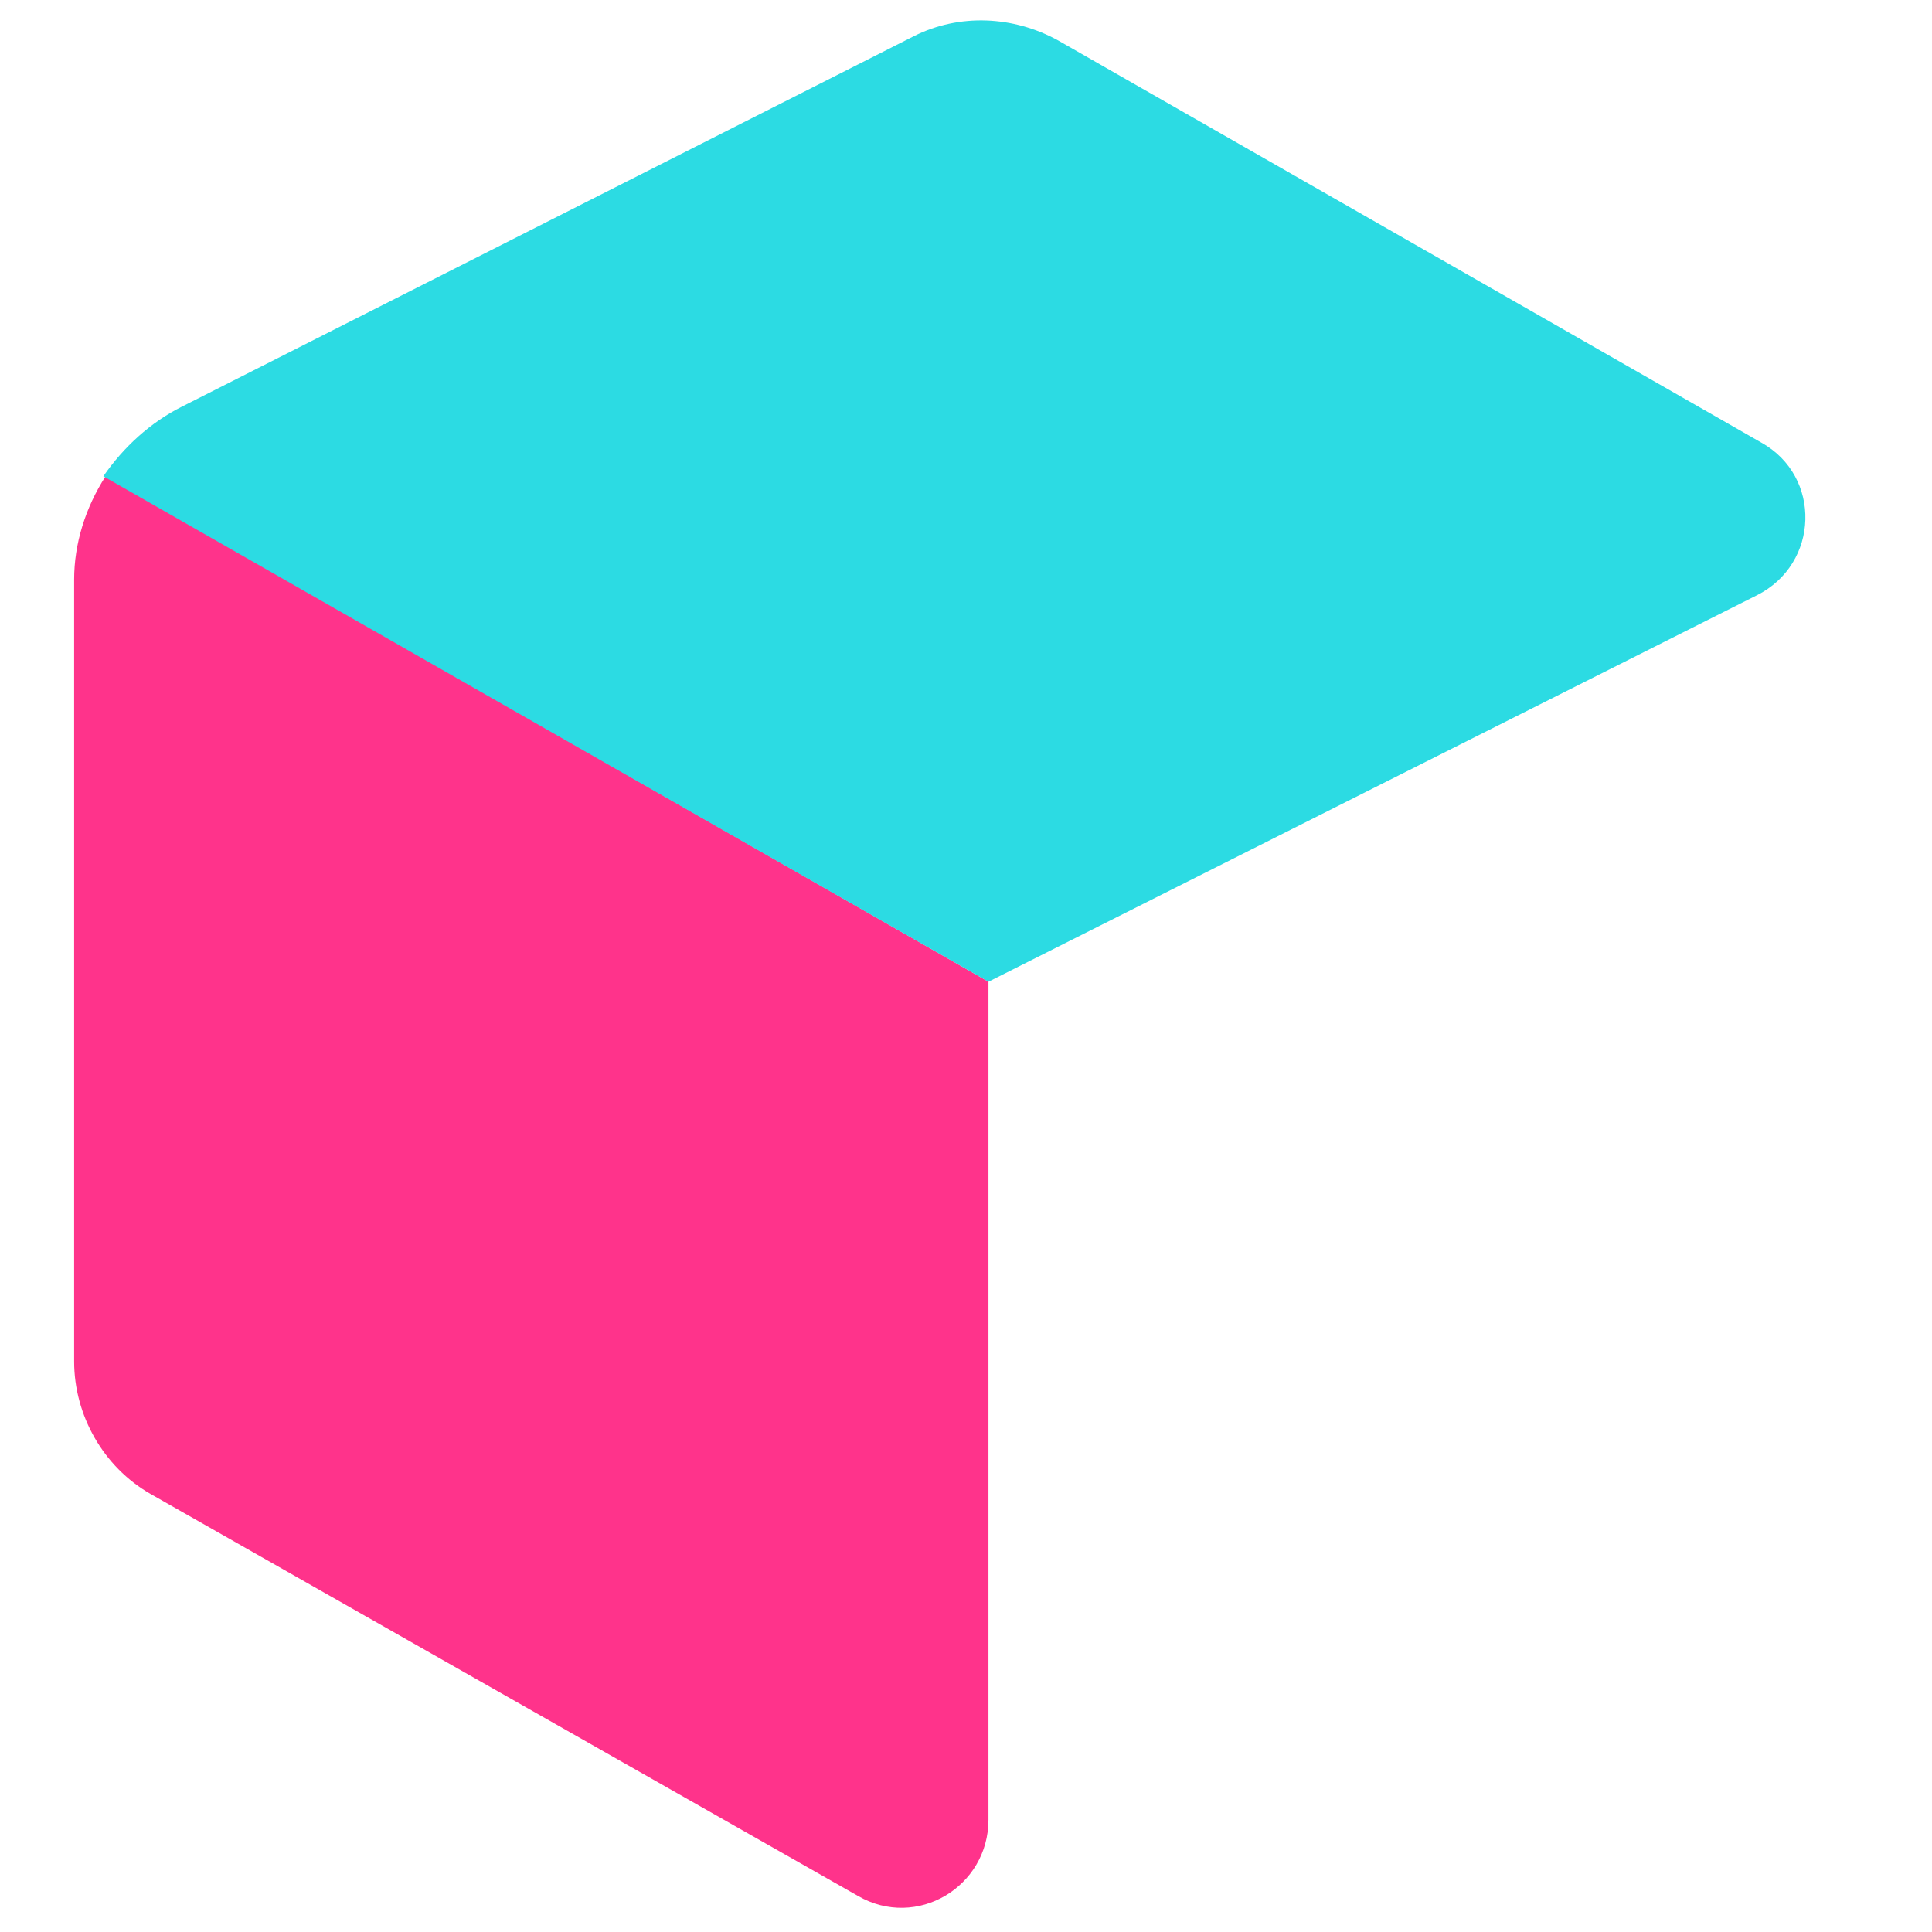
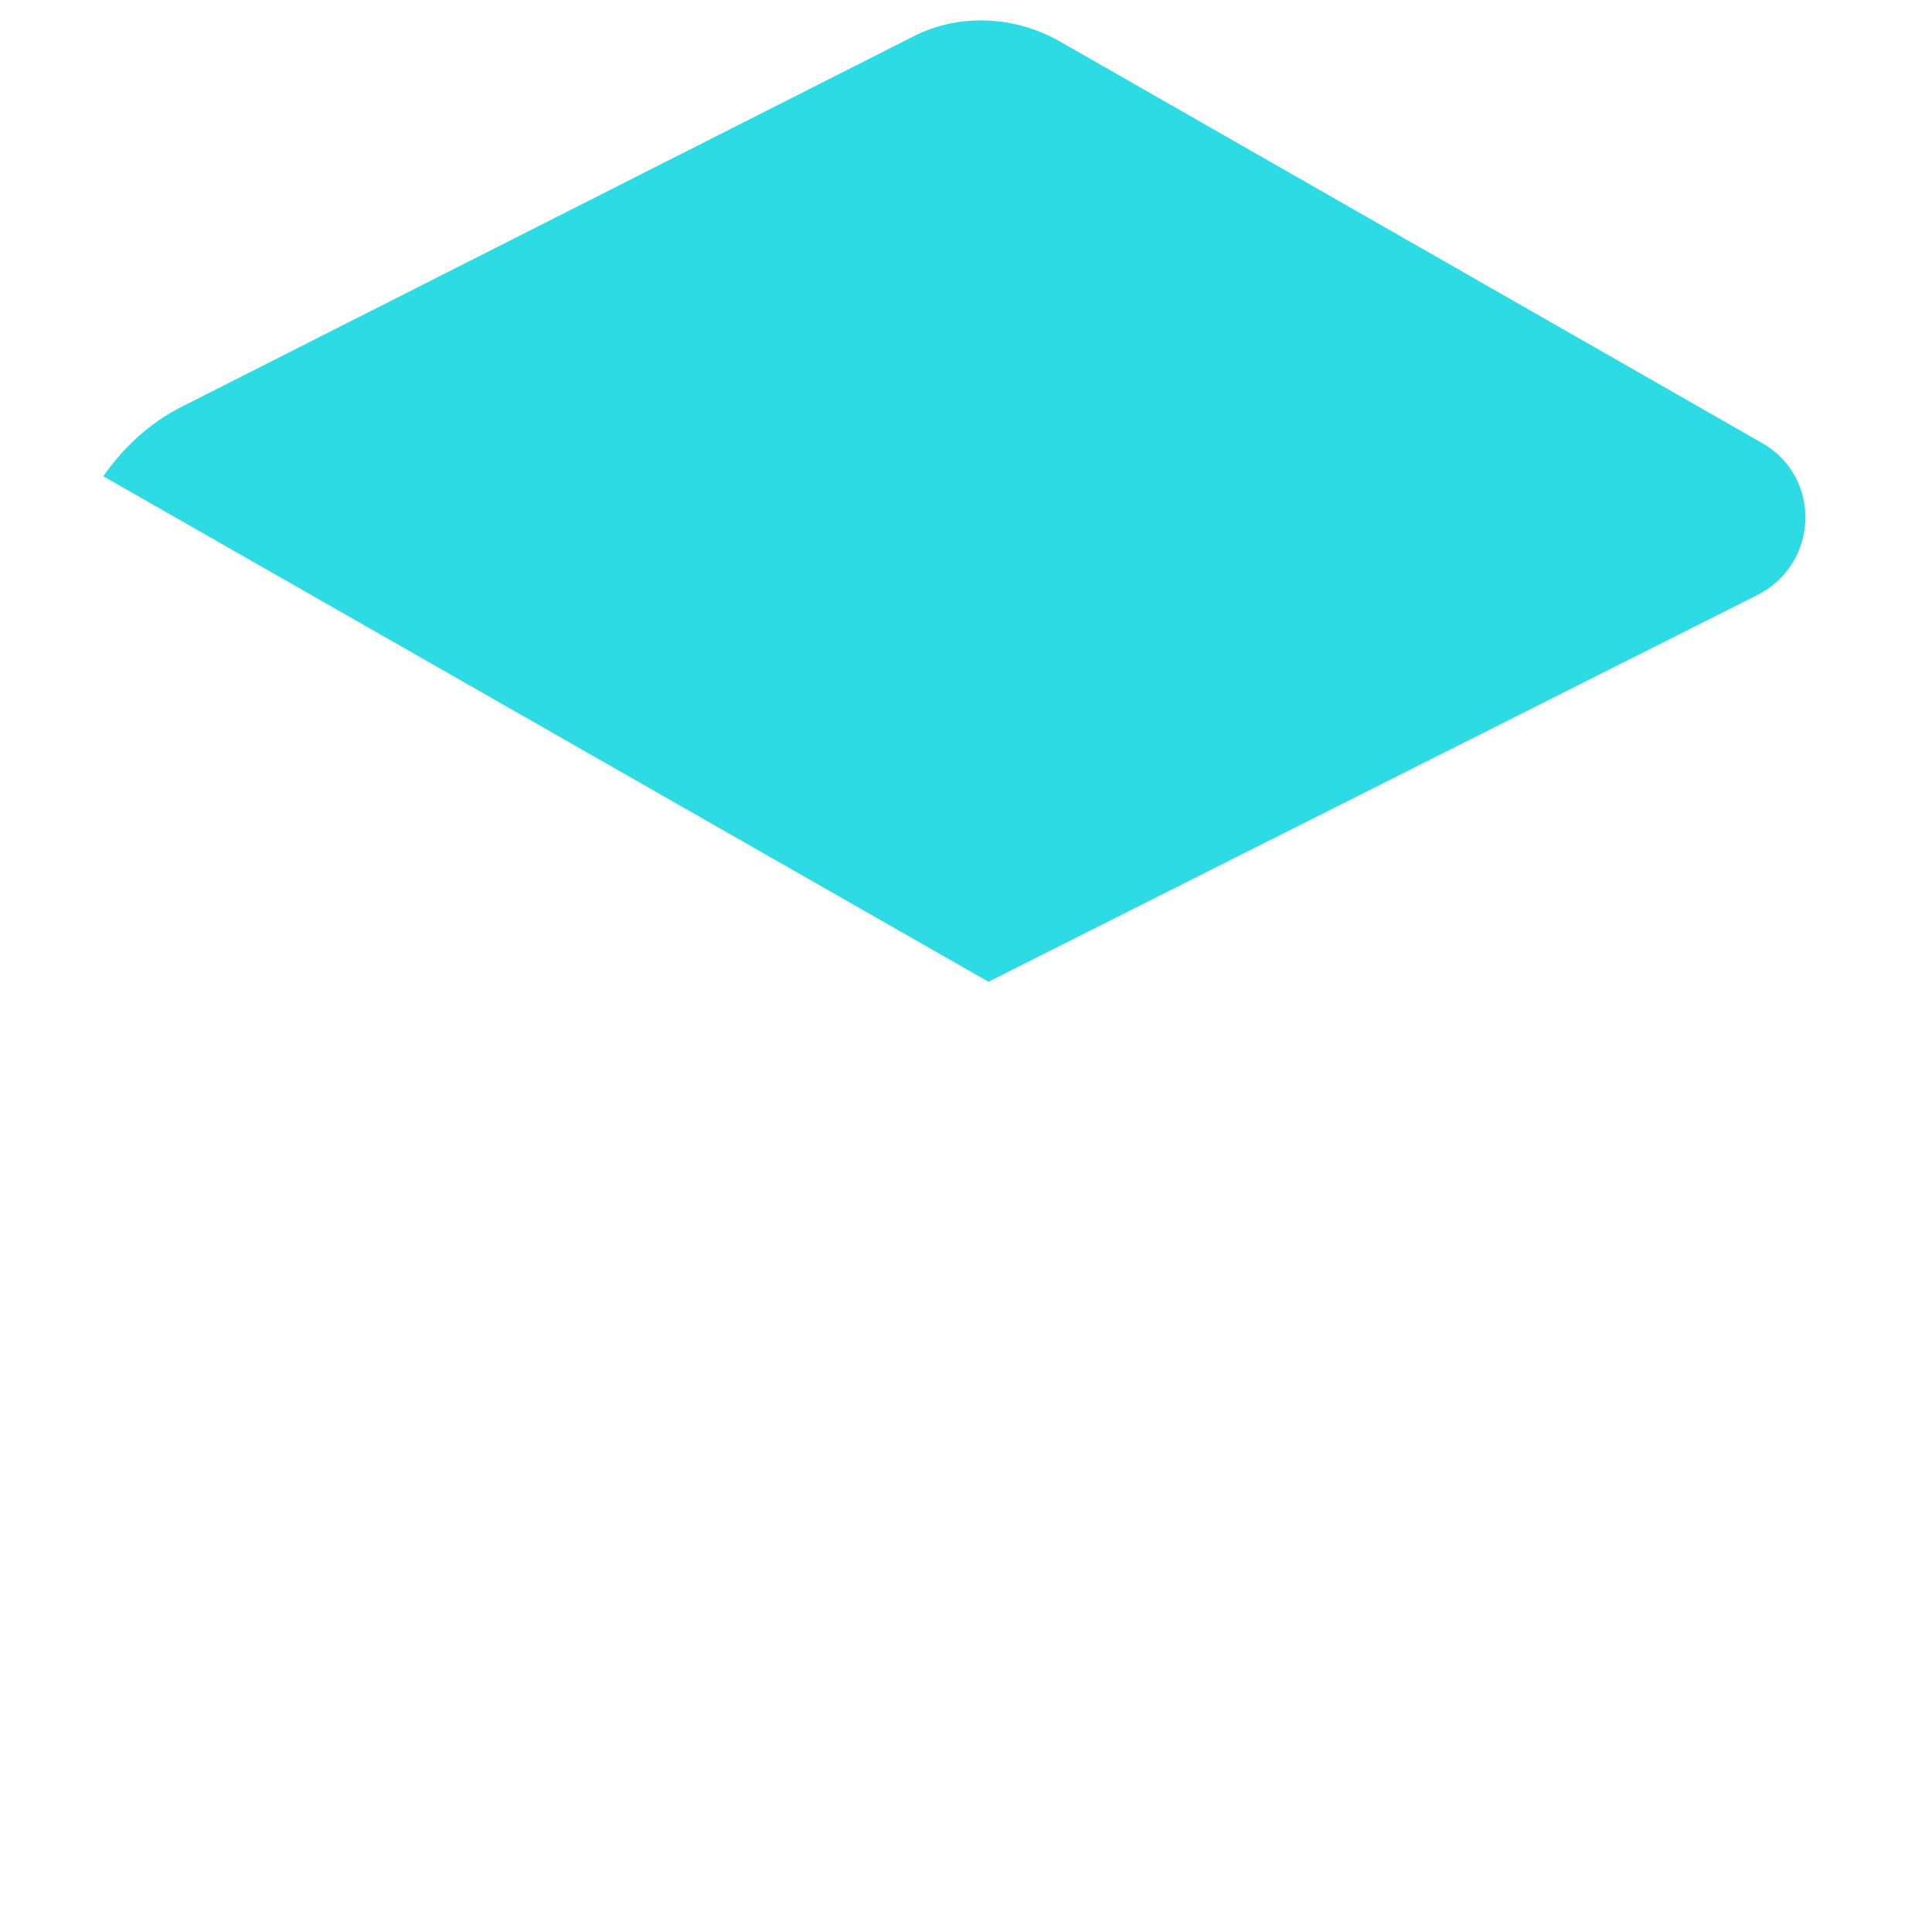
<svg xmlns="http://www.w3.org/2000/svg" width="86" height="86" viewBox="0 0 86 86" fill="none">
-   <path d="M4.7 21.2C3.8 22.6 3.3 24.2 3.3 25.8V60.6C3.3 63 4.6 65.3 6.7 66.5L38.2 84.4C40.8 85.9 44 84 44 81V43.7L4.7 21.2Z" fill="#FF338B" />
  <path d="M44 43.7L78.2 26.5C81 25.1 81.1 21.2 78.4 19.7L47.1 1.8C45.1 0.7 42.7 0.6 40.7 1.6L8.1 18.1C6.7 18.8 5.5 19.9 4.6 21.2L44 43.7Z" fill="#2CDBE3" />
</svg>